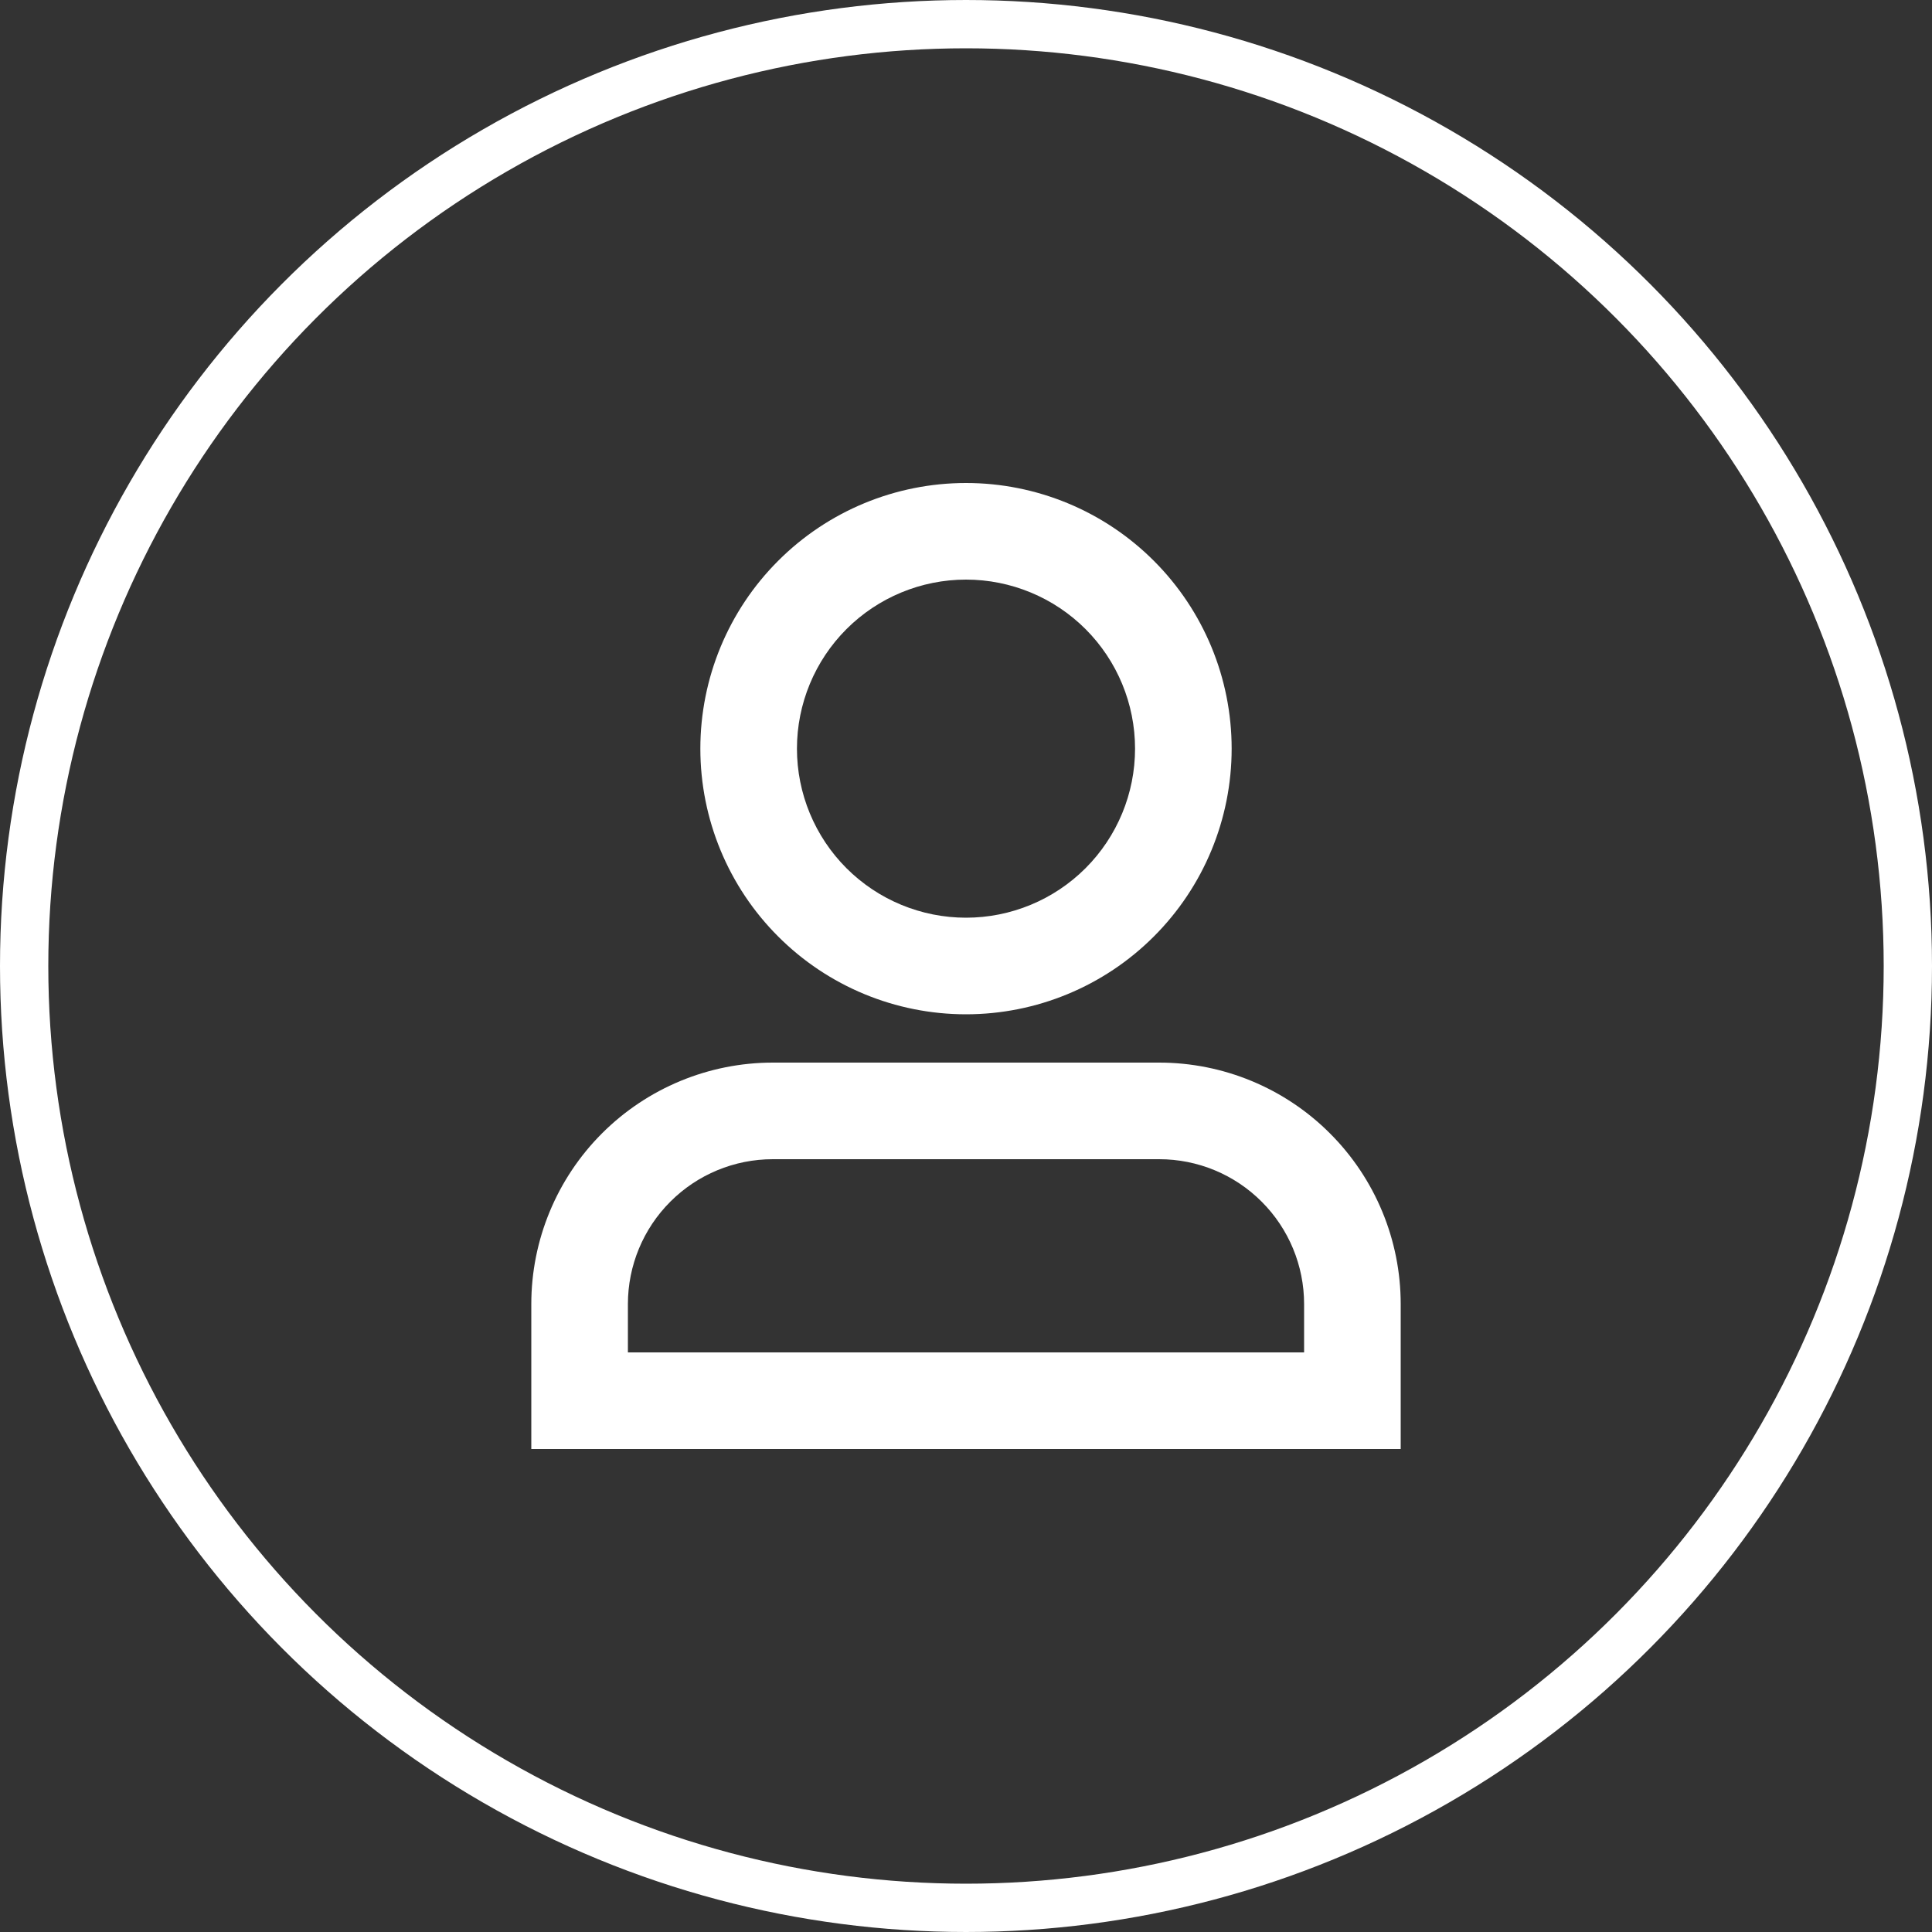
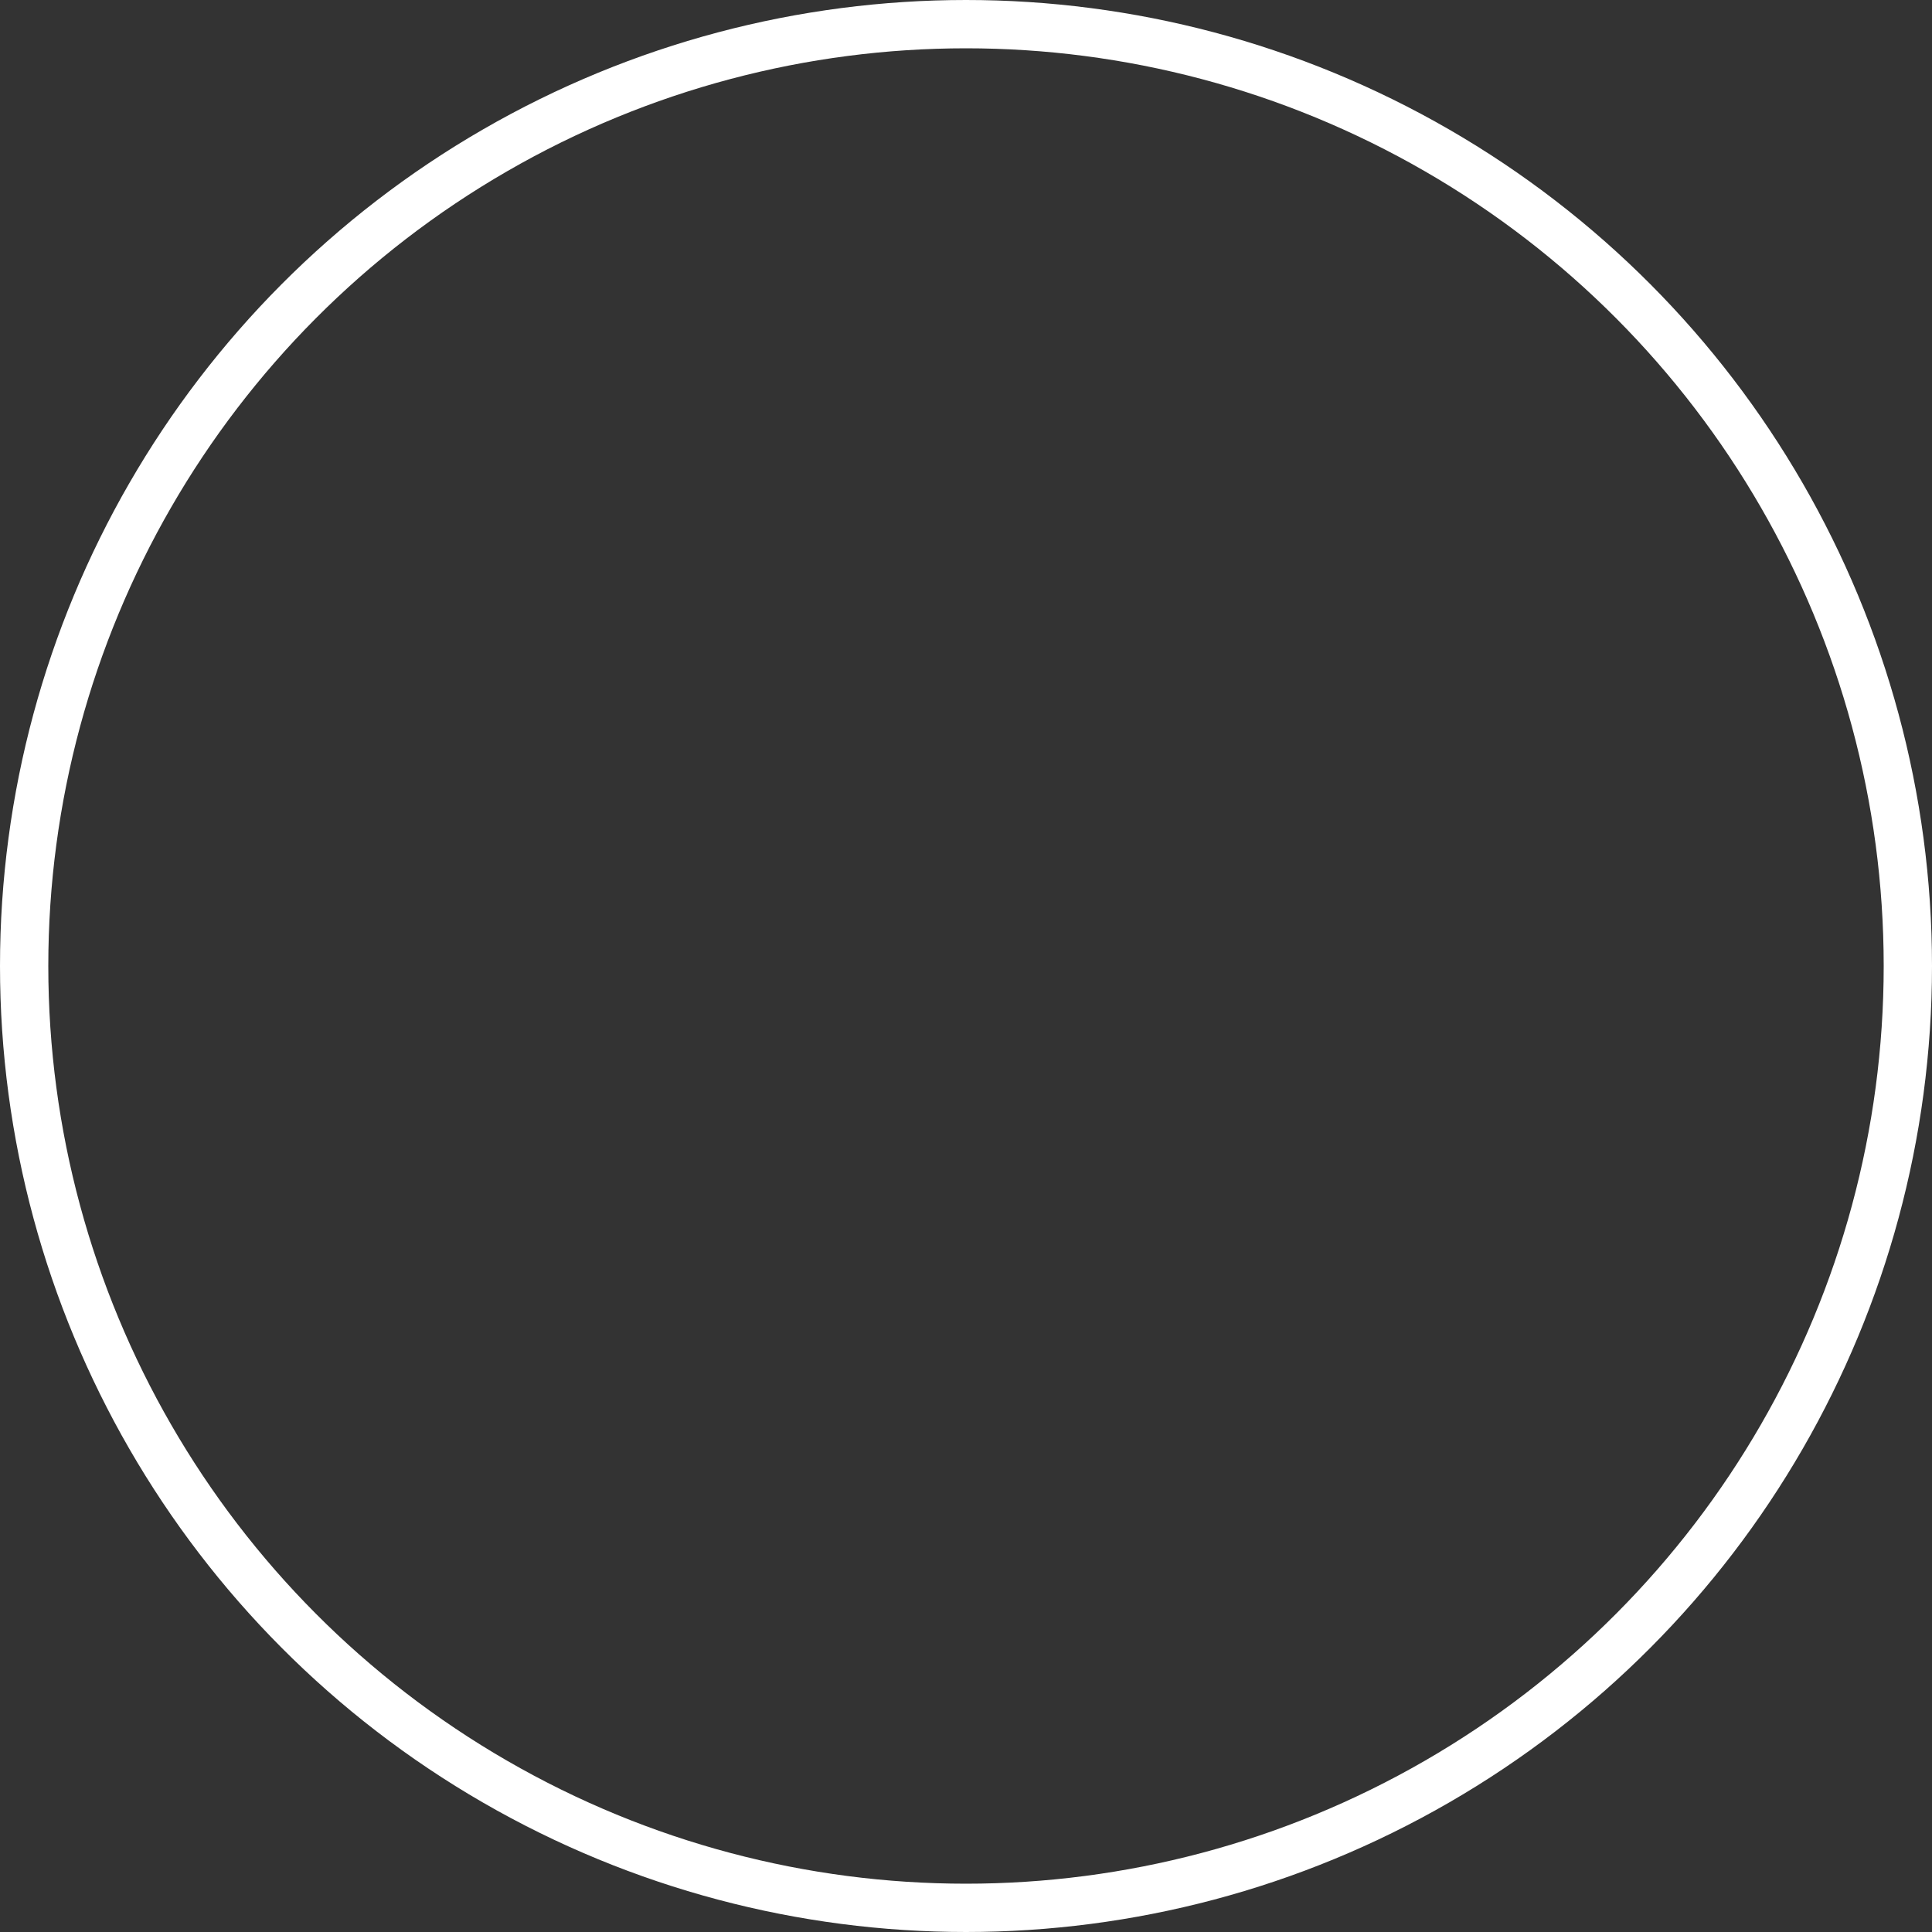
<svg xmlns="http://www.w3.org/2000/svg" width="40" height="40" viewBox="0 0 40 40" fill="none">
  <rect x="0" y="0" width="40" height="40" fill="#333333" stroke="none" />
  <circle cx="20" cy="20" r="19.5" stroke="white" />
-   <path d="M20 12C19.072 12 18.181 12.369 17.525 13.025C16.869 13.681 16.5 14.572 16.5 15.5C16.5 16.428 16.869 17.319 17.525 17.975C18.181 18.631 19.072 19 20 19C20.928 19 21.819 18.631 22.475 17.975C23.131 17.319 23.5 16.428 23.5 15.5C23.5 14.572 23.131 13.681 22.475 13.025C21.819 12.369 20.928 12 20 12ZM14.5 15.5C14.5 14.041 15.079 12.642 16.111 11.611C17.142 10.579 18.541 10 20 10C21.459 10 22.858 10.579 23.889 11.611C24.921 12.642 25.5 14.041 25.5 15.5C25.5 16.959 24.921 18.358 23.889 19.389C22.858 20.421 21.459 21 20 21C18.541 21 17.142 20.421 16.111 19.389C15.079 18.358 14.5 16.959 14.5 15.5ZM11 27C11 25.674 11.527 24.402 12.464 23.465C13.402 22.527 14.674 22 16 22H24C25.326 22 26.598 22.527 27.535 23.465C28.473 24.402 29 25.674 29 27V30H11V27ZM16 24C15.204 24 14.441 24.316 13.879 24.879C13.316 25.441 13 26.204 13 27V28H27V27C27 26.204 26.684 25.441 26.121 24.879C25.559 24.316 24.796 24 24 24H16Z" fill="white" />
</svg>